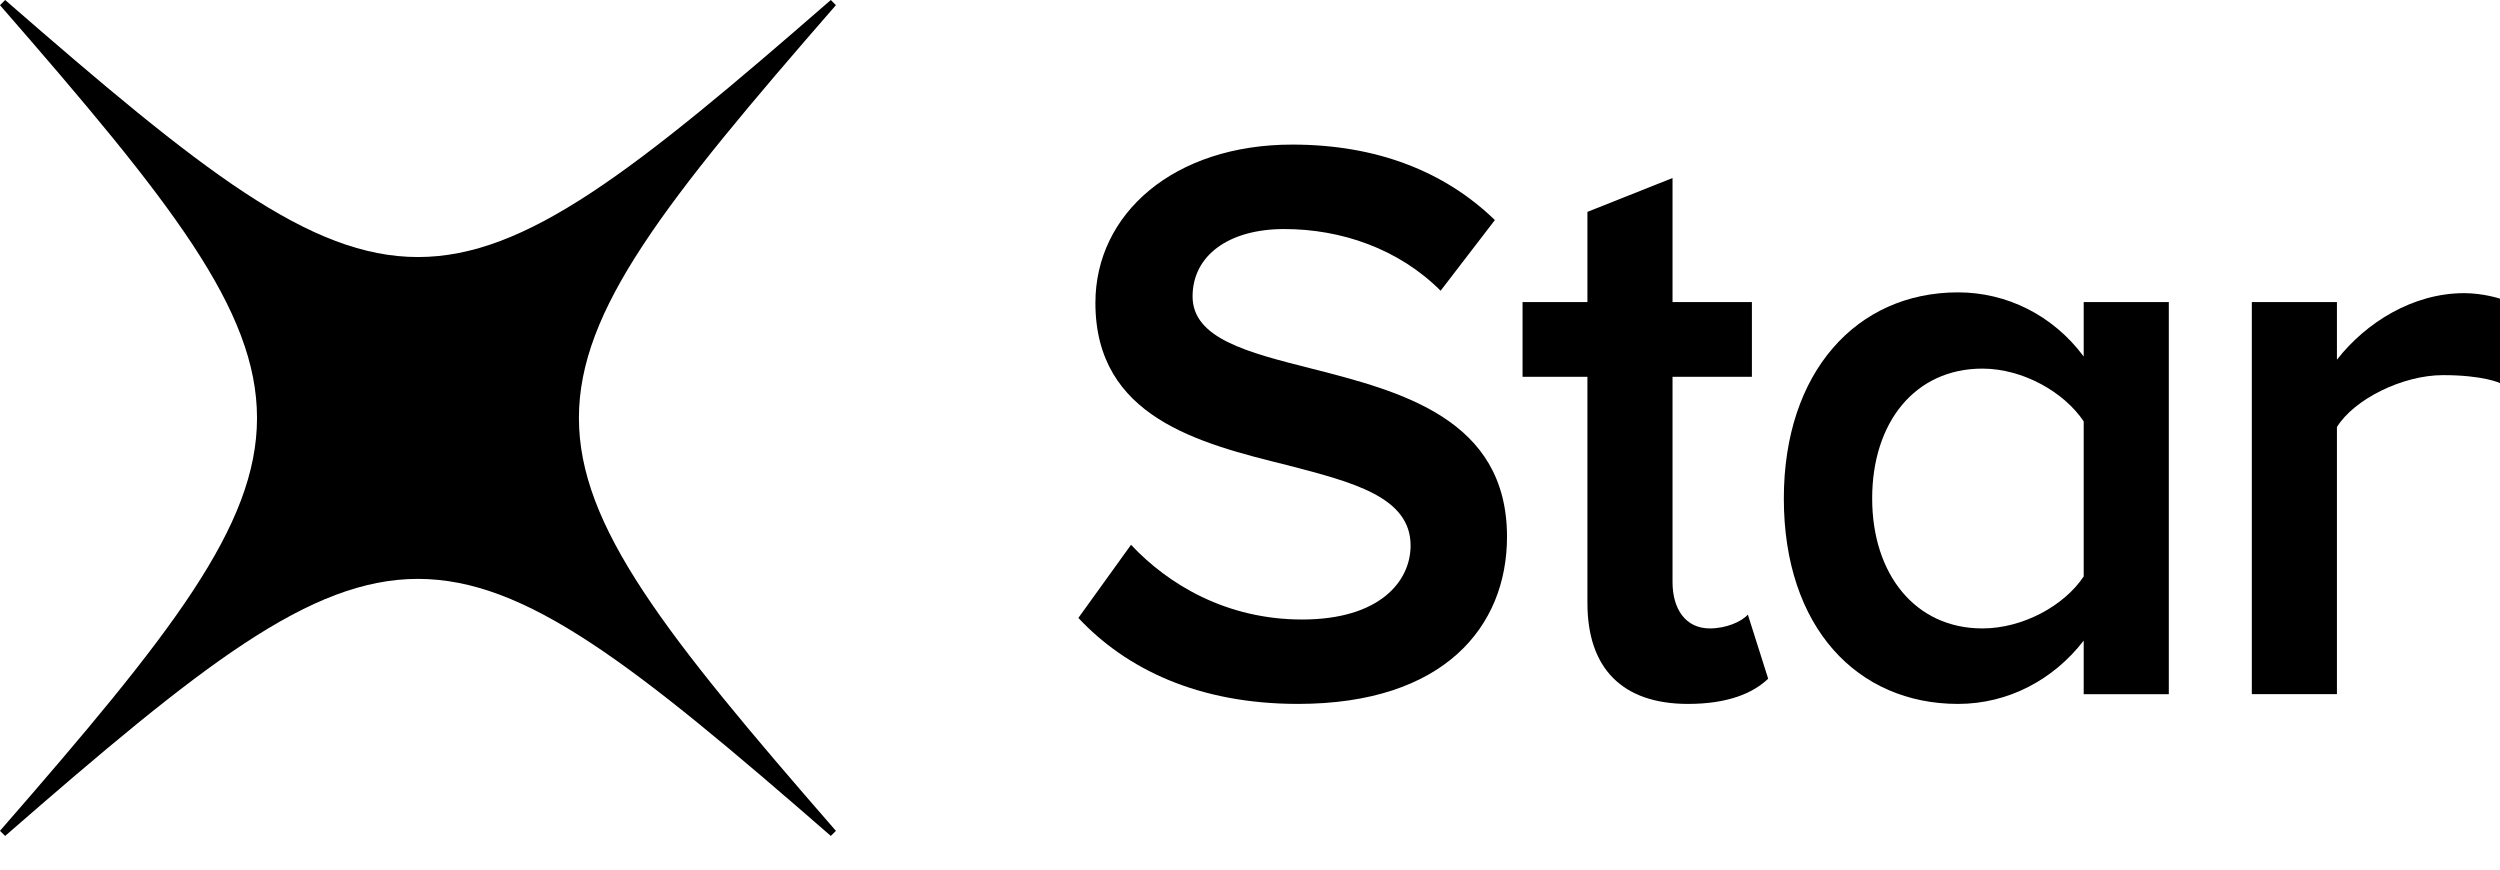
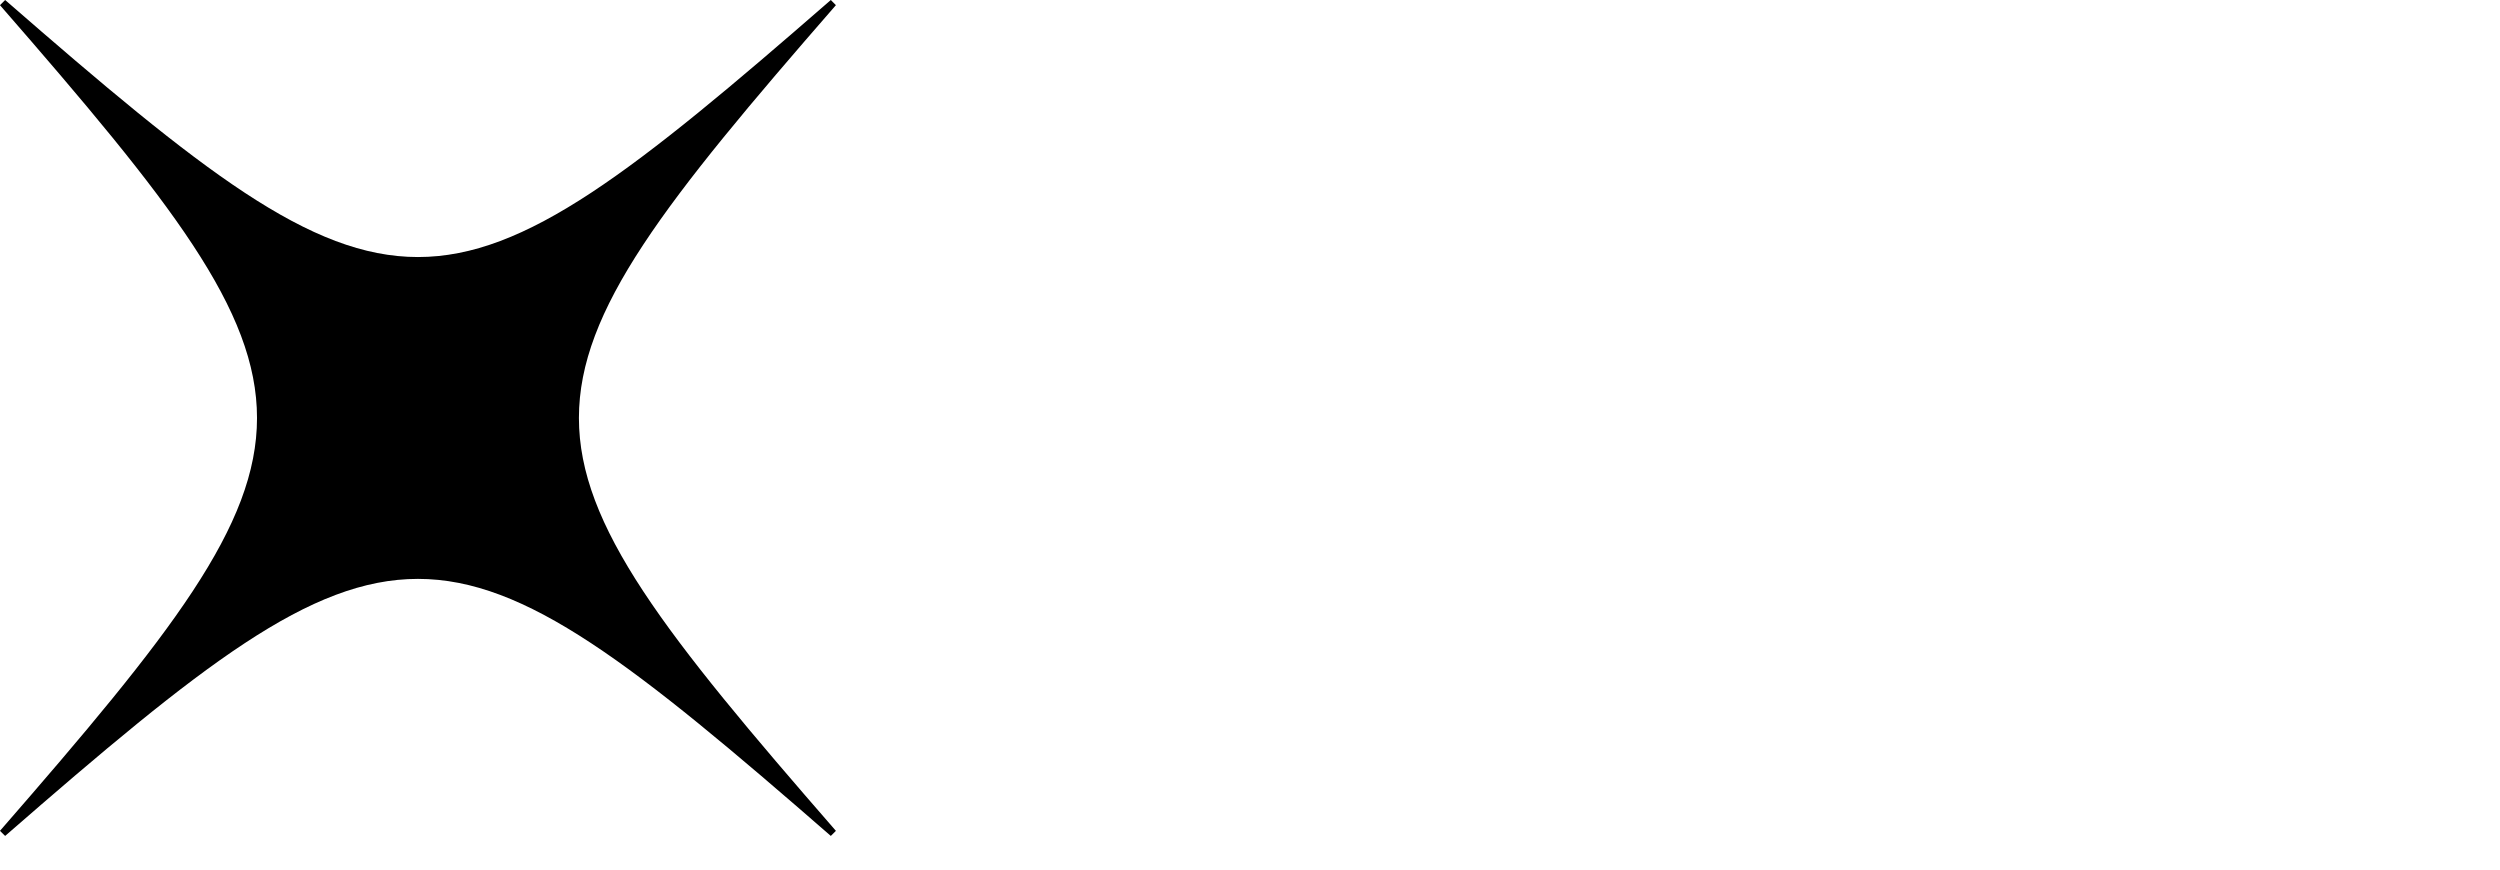
<svg xmlns="http://www.w3.org/2000/svg" class="figure figure-logo" preserveAspectRatio="xMinYMid" viewBox="0 0 92 32">
  <g class="star-logo" fill-rule="evenodd">
    <g class="figure-star-text">
      <path d="m30.574 0c-14.484 12.612-15.904 12.612-30.385 0l-0.19 0.19c12.612 14.481 12.612 15.901 0 30.385l0.19 0.187c14.481-12.612 15.901-12.612 30.385 0l0.187-0.187c-12.609-14.484-12.609-15.904 0-30.385l-0.187-0.19z" />
-       <path d="m58.417 22.2v-8.334h-2.387v-2.75h2.387v-3.319l3.132-1.246v4.565h2.921v2.75h-2.921v7.556c0 0.986 0.477 1.704 1.371 1.704 0.596 0 1.162-0.241 1.401-0.509l0.748 2.36c-0.566 0.539-1.493 0.927-2.953 0.927-2.417 0-3.698-1.314-3.698-3.704" />
-       <path d="m41.622 20.048c1.371 1.466 3.519 2.75 6.294 2.75 2.861 0 3.994-1.406 3.994-2.72 0-1.791-2.116-2.33-4.53-2.958-3.251-0.805-7.069-1.761-7.069-5.974 0-3.286 2.891-5.825 7.245-5.825 3.102 0 5.608 0.986 7.456 2.777l-1.997 2.601c-1.552-1.552-3.668-2.27-5.755-2.27-2.059 0-3.373 0.986-3.373 2.479 0 1.552 2.029 2.062 4.386 2.658 3.281 0.837 7.185 1.853 7.185 6.185 0 3.316-2.325 6.153-7.692 6.153-3.668 0-6.324-1.284-8.082-3.164l1.937-2.69z" />
-       <path d="m76.68 23.574c-1.103 1.433-2.774 2.33-4.625 2.33-3.696 0-6.41-2.807-6.41-7.559 0-4.66 2.685-7.586 6.41-7.586 1.791 0 3.492 0.837 4.625 2.36v-2.002h3.132v14.43h-3.132v-1.972zm0-8.066c-0.715-1.076-2.238-1.943-3.728-1.943-2.476 0-4.056 1.972-4.056 4.779 0 2.78 1.579 4.782 4.056 4.782 1.49 0 3.013-0.837 3.728-1.913v-5.706z" />
    </g>
    <g class="figure-star">
-       <path d="m82.867 11.116h3.132v2.121c1.073-1.374 2.801-2.449 4.682-2.449 0.71 0 1.319 0.203 1.319 0.203v3.107s-0.596-0.293-2.097-0.293-3.278 0.894-3.904 1.91v9.829h-3.132v-14.43z" />
-     </g>
+       </g>
  </g>
</svg>